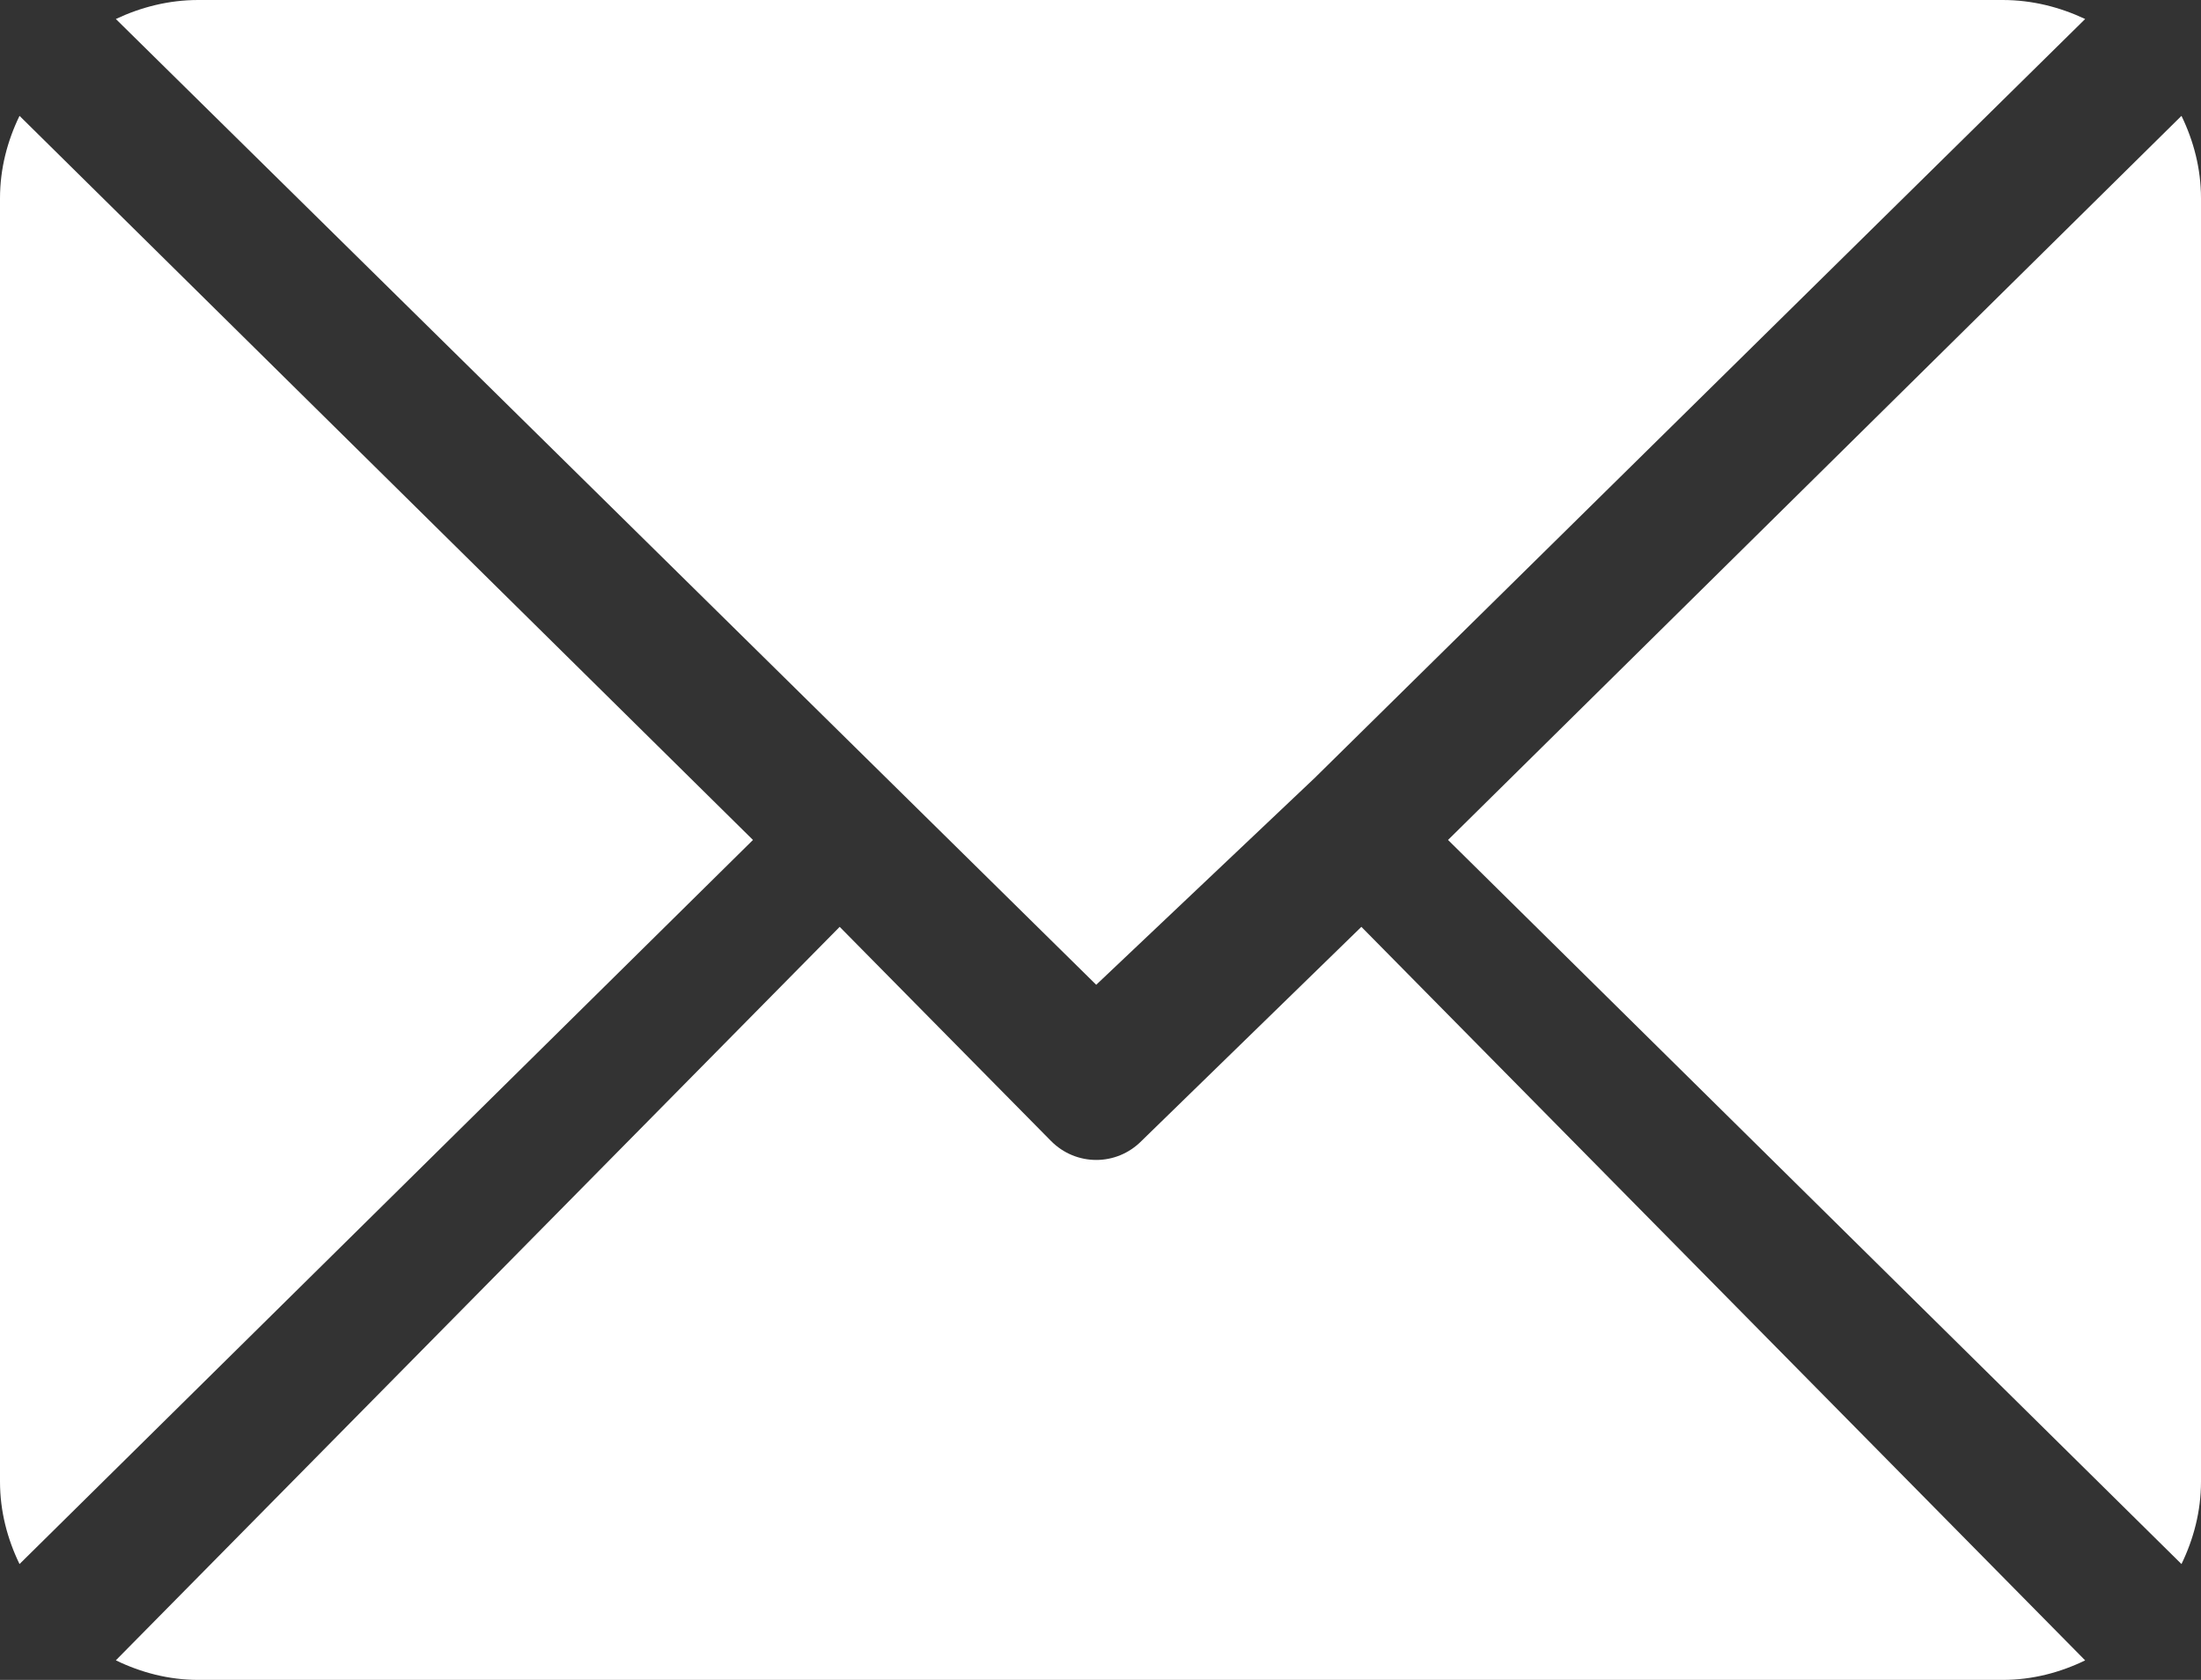
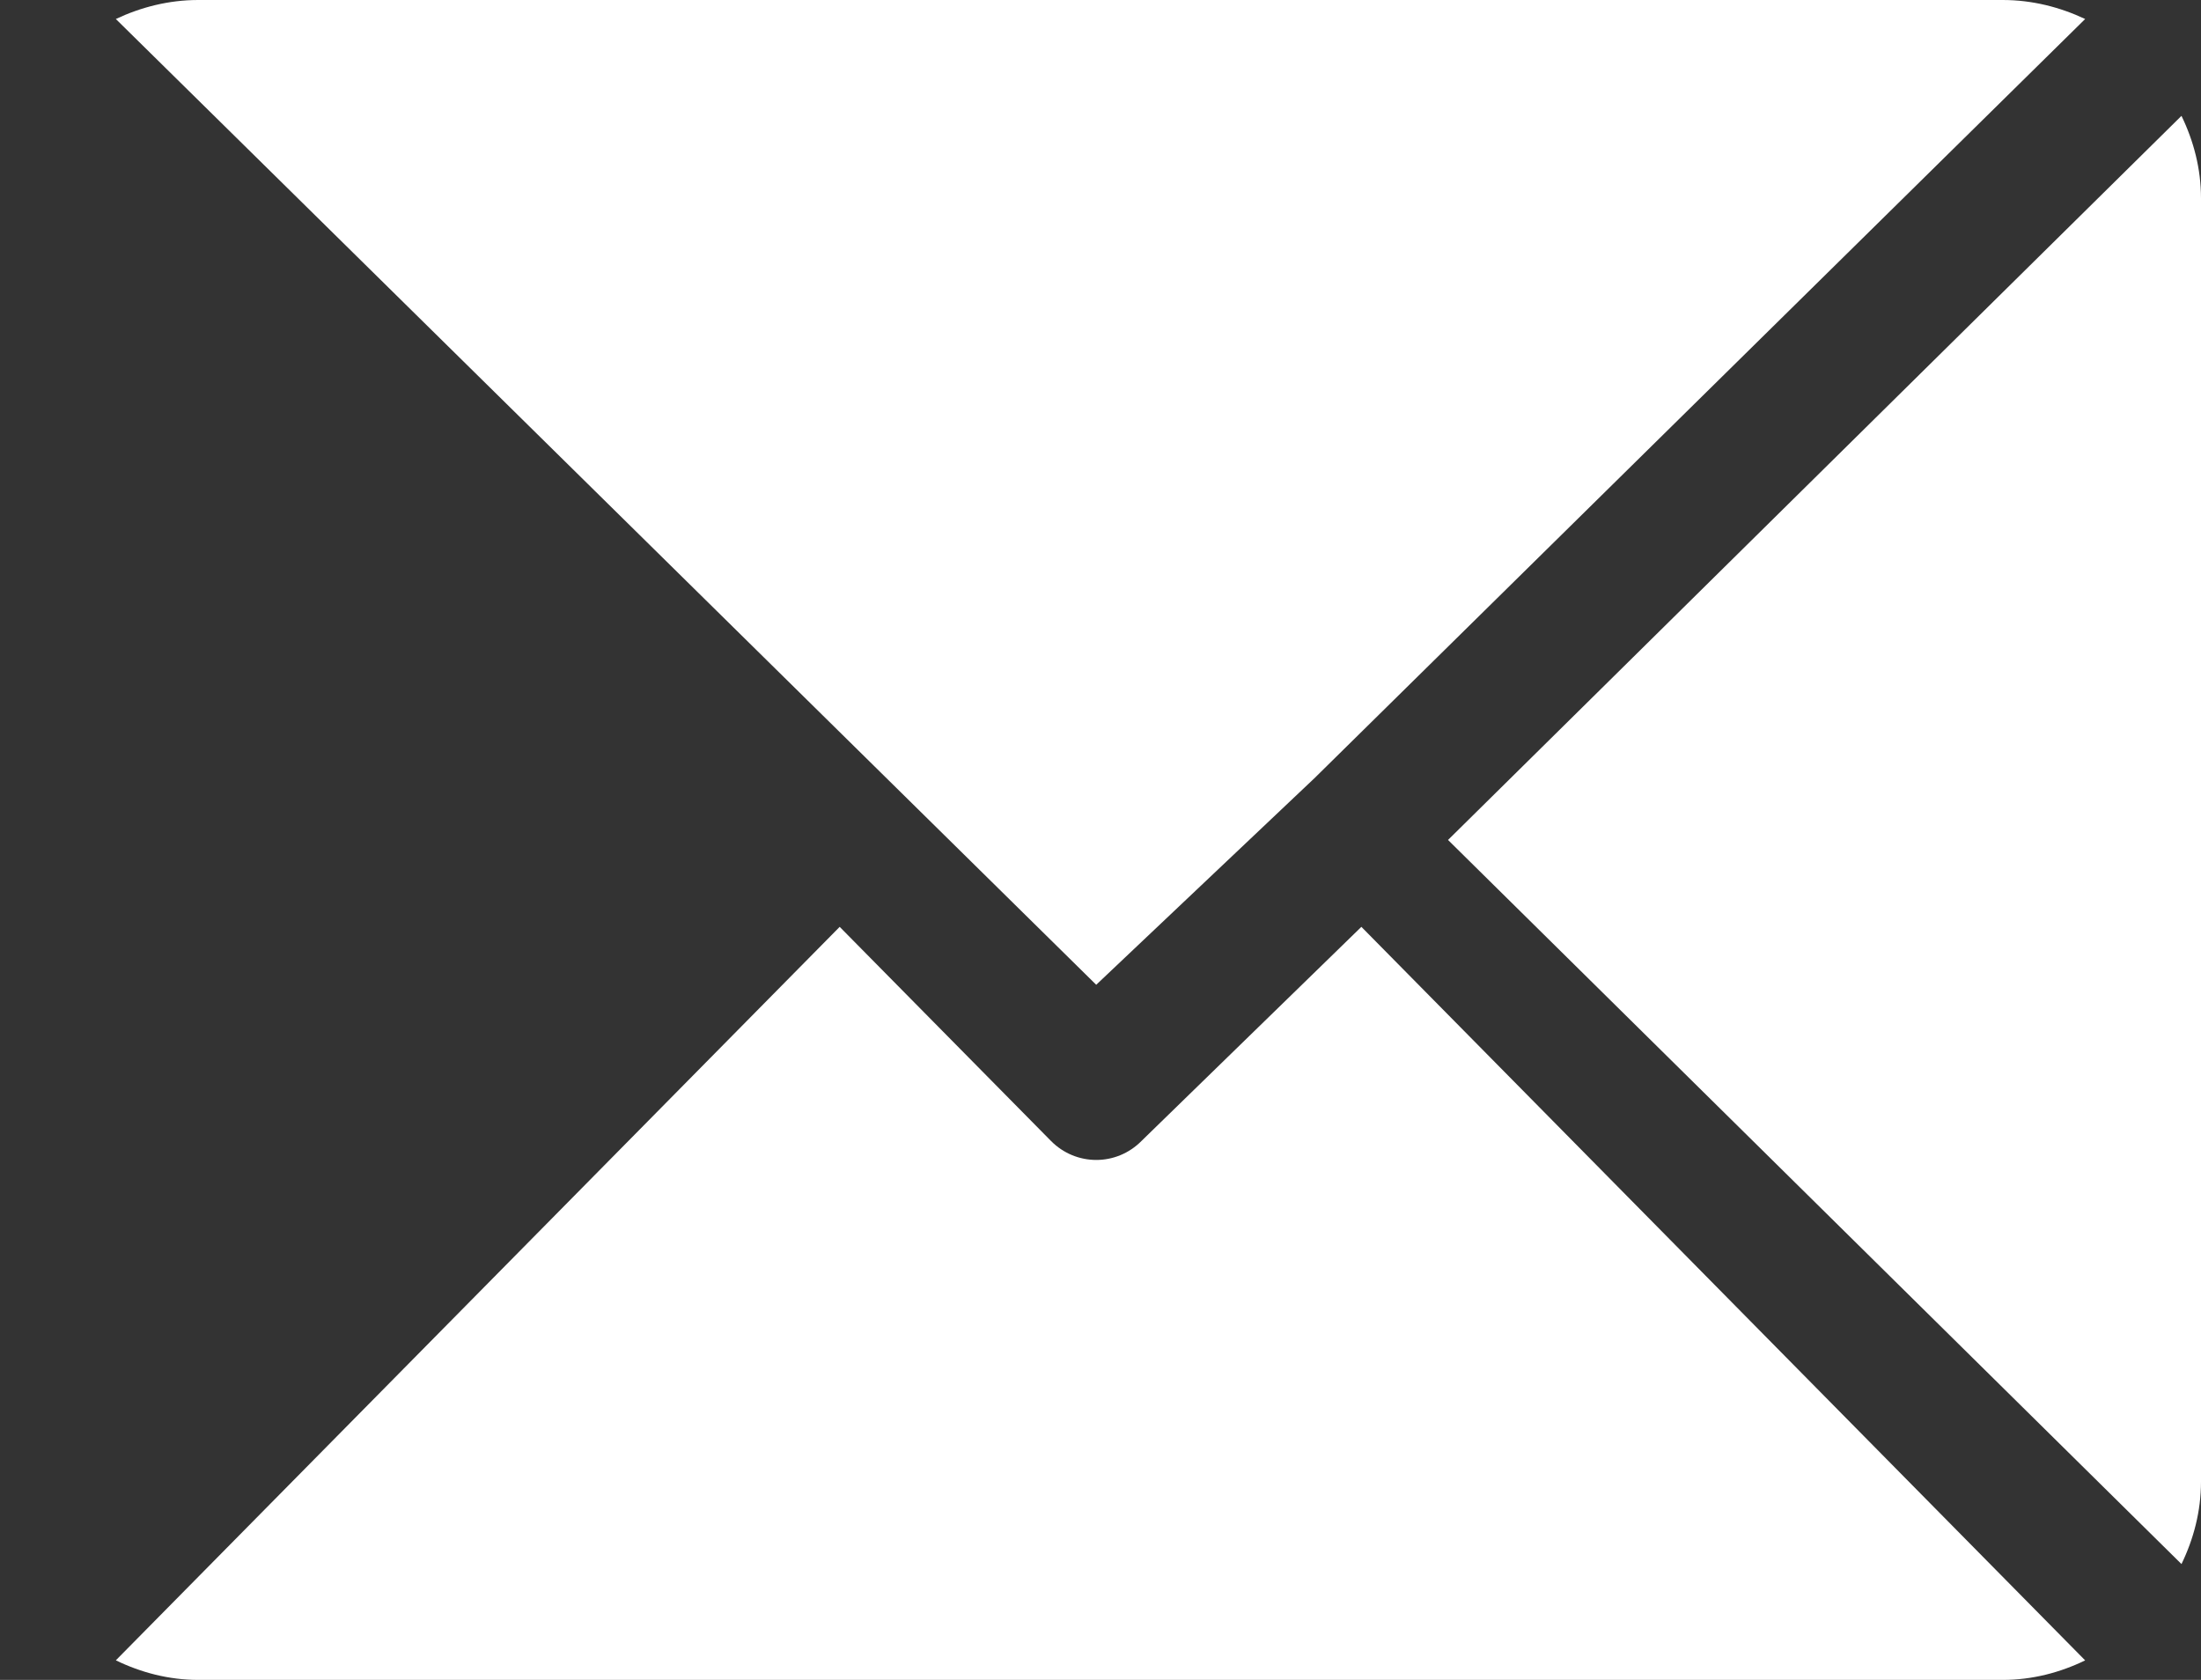
<svg xmlns="http://www.w3.org/2000/svg" width="38px" height="29px" viewBox="0 0 38 29" version="1.1">
  <rect x="0" y="0" width="38" height="29" fill="#333333" stroke="none" />
  <title>email</title>
  <desc>Created with Sketch.</desc>
  <defs />
  <g id="Page-1" stroke="none" stroke-width="1" fill="none" fill-rule="evenodd">
    <g id="email" fill="#FFFFFF" fill-rule="nonzero">
      <path d="M34.576,0 L3.423,0 C2.912,0 2.433,0.124 2,0.328 L18.926,17 L22.72,13.409 C22.72,13.409 22.72,13.408 22.72,13.408 C22.72,13.408 22.72,13.408 22.72,13.408 L36,0.328 C35.567,0.124 35.088,0 34.576,0 Z" id="Shape" />
      <path d="M37.663,2 L25,14.5 L37.663,27 C37.873,26.567 38,26.088 38,25.576 L38,3.423 C38,2.912 37.873,2.433 37.663,2 Z" id="Shape" />
-       <path d="M0.337,2 C0.127,2.433 0,2.912 0,3.424 L0,25.577 C0,26.088 0.127,26.567 0.337,27 L13,14.5 L0.337,2 Z" id="Shape" />
      <path d="M23.504,16 L19.709,19.695 C19.493,19.914 19.21,20.024 18.927,20.024 C18.643,20.024 18.36,19.914 18.144,19.695 L14.497,16 L2,28.662 C2.433,28.872 2.912,29 3.424,29 L34.577,29 C35.088,29 35.567,28.873 36,28.663 L23.504,16 Z" id="Shape" />
    </g>
  </g>
</svg>